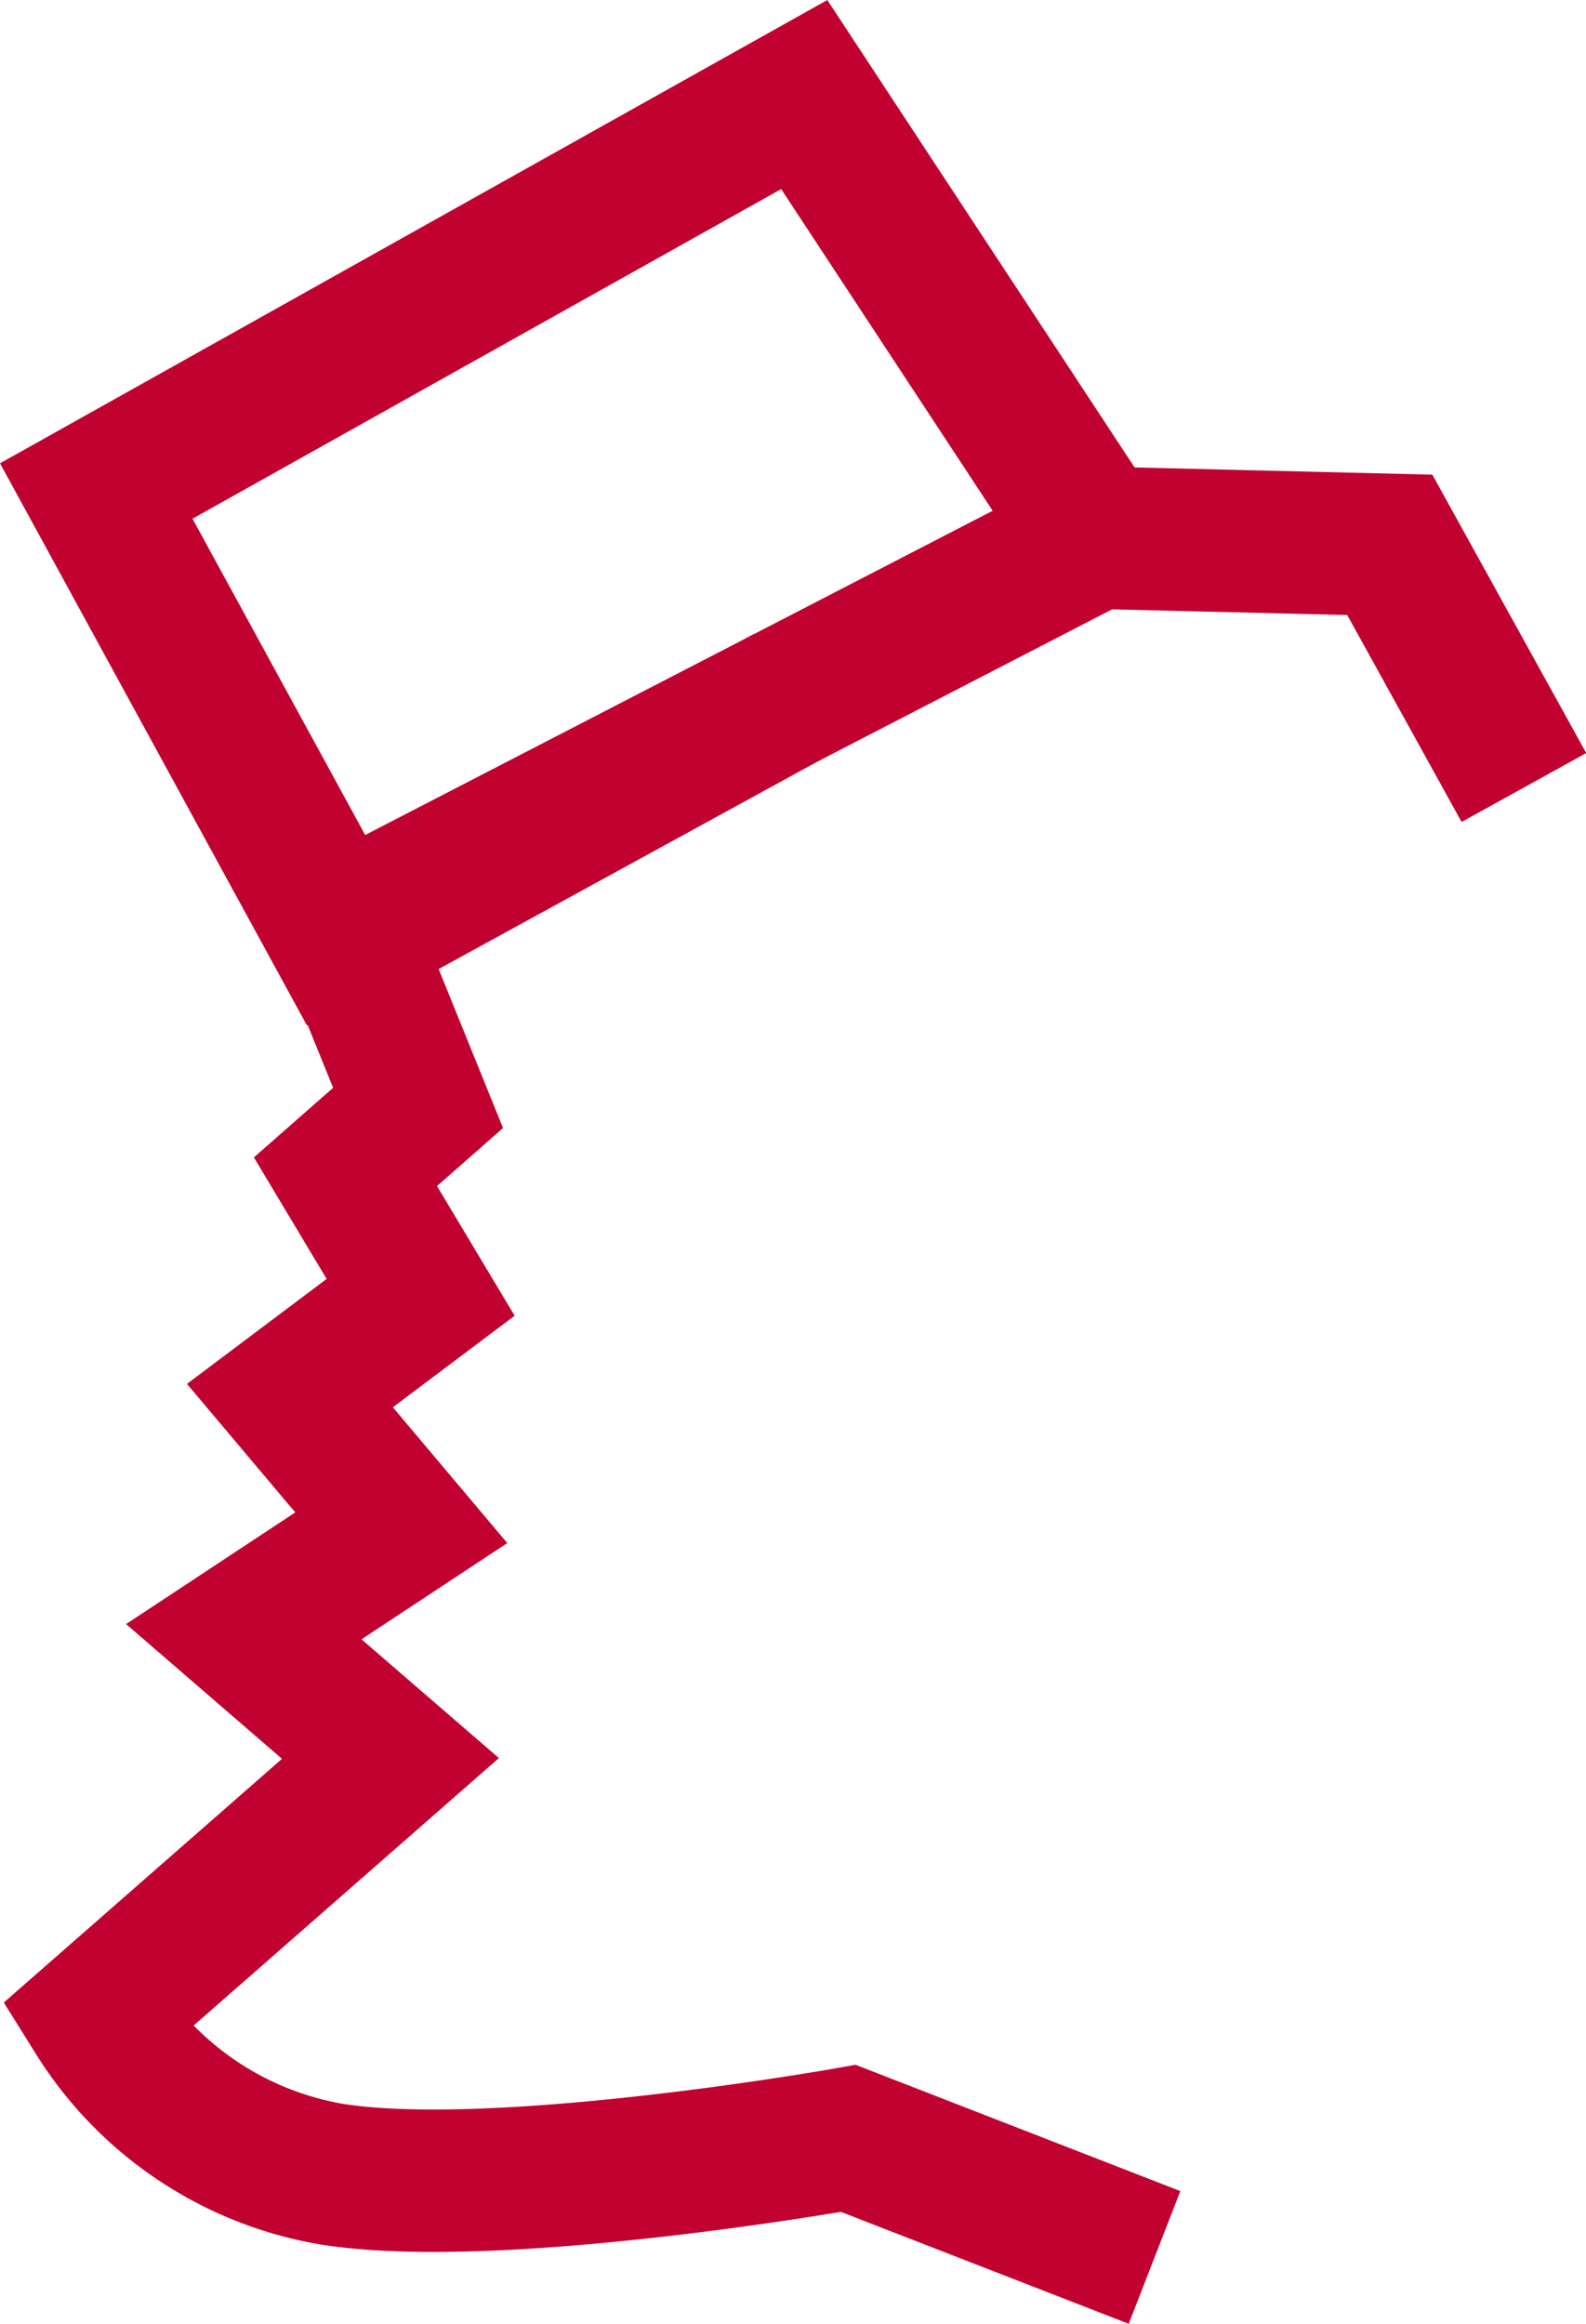
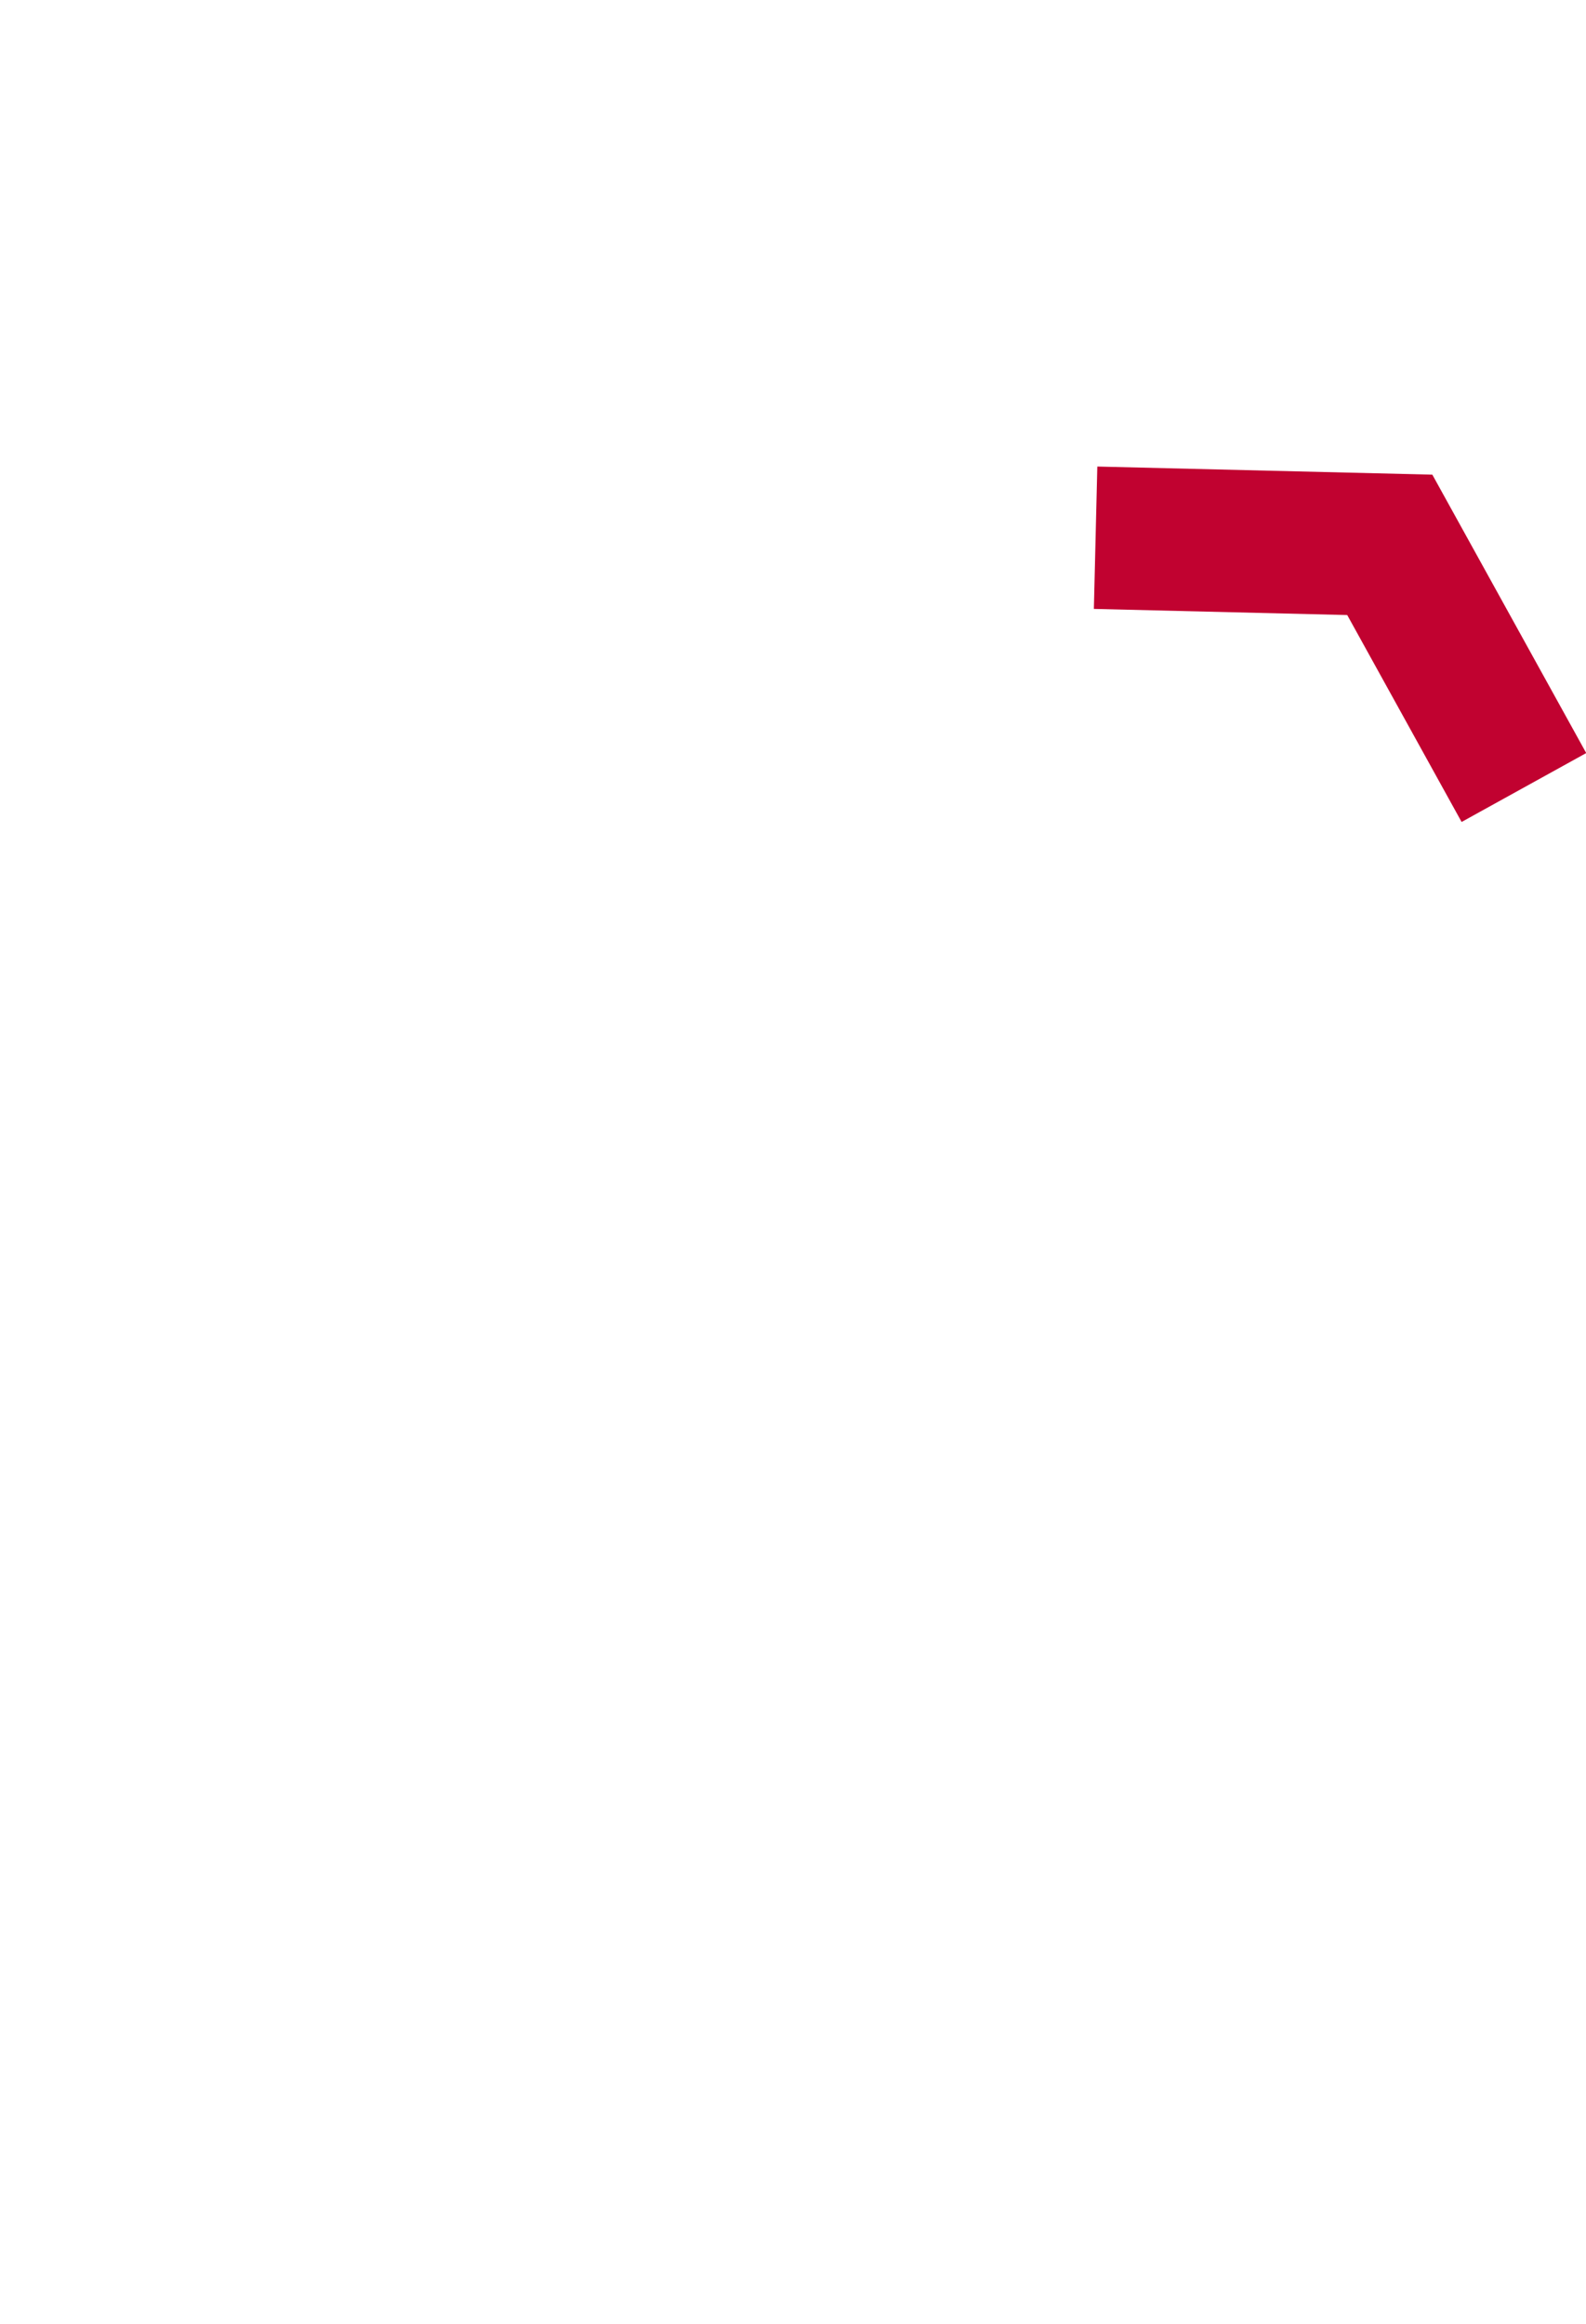
<svg xmlns="http://www.w3.org/2000/svg" viewBox="0 0 55.69 81.59">
  <defs>
    <style>.cls-1{fill:none;stroke:#c10230;stroke-miterlimit:10;stroke-width:5px;}</style>
  </defs>
  <g id="Layer_2" data-name="Layer 2">
    <g id="Layer_1-2" data-name="Layer 1">
-       <path class="cls-1" d="M27.68,24.45,12.25,32.9l2.43,6-2.55,2.24,2.64,4.41L10.18,49l3.91,4.64L8.56,57.29l5.15,4.45L3.38,70.79a12.15,12.15,0,0,0,8.29,5.55c5.88.92,18.12-1.26,18.12-1.26l10.75,4.18" />
-       <polygon class="cls-1" points="3.38 17.24 11.8 32.66 38.47 18.88 28.24 3.32 3.38 17.24" />
      <polyline class="cls-1" points="38.47 18.88 48.8 19.13 53.51 27.65" />
    </g>
  </g>
</svg>